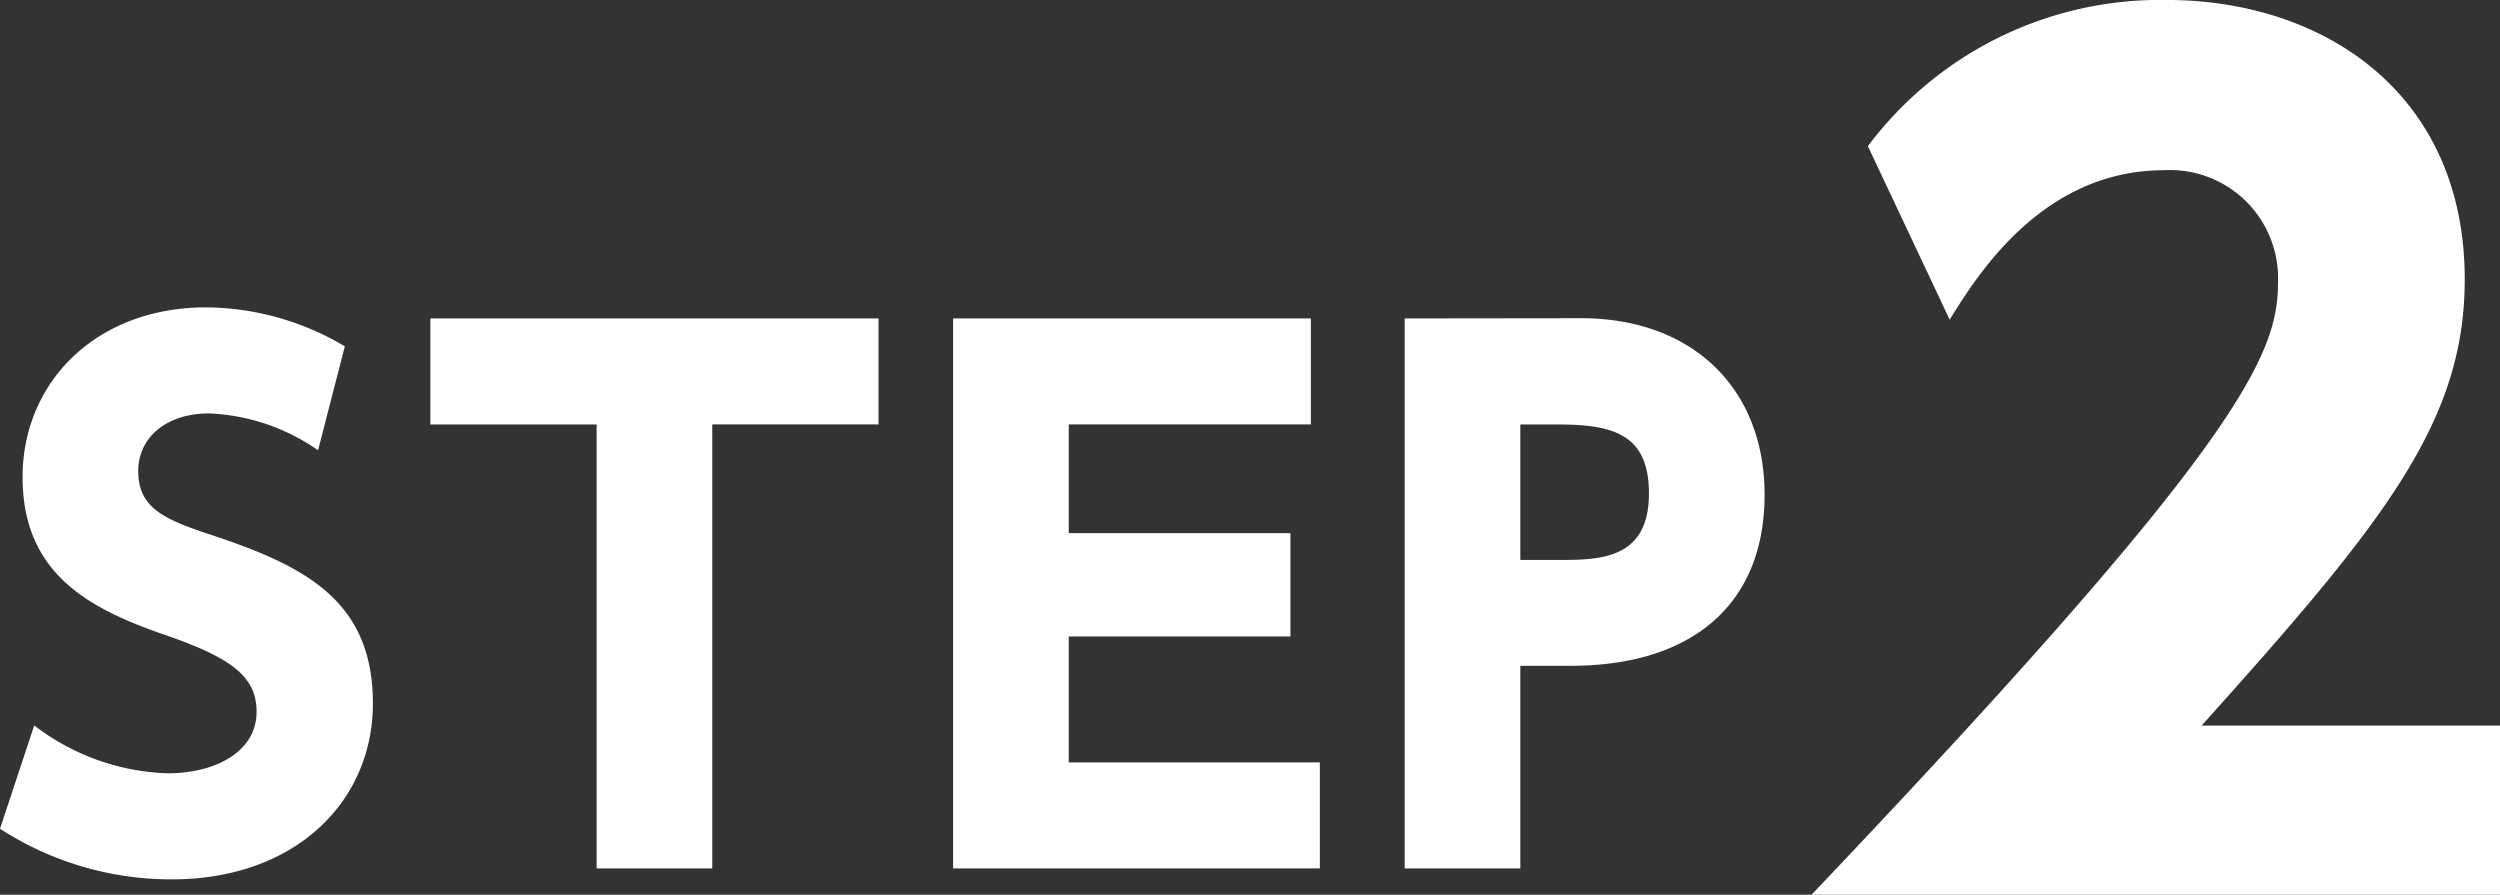
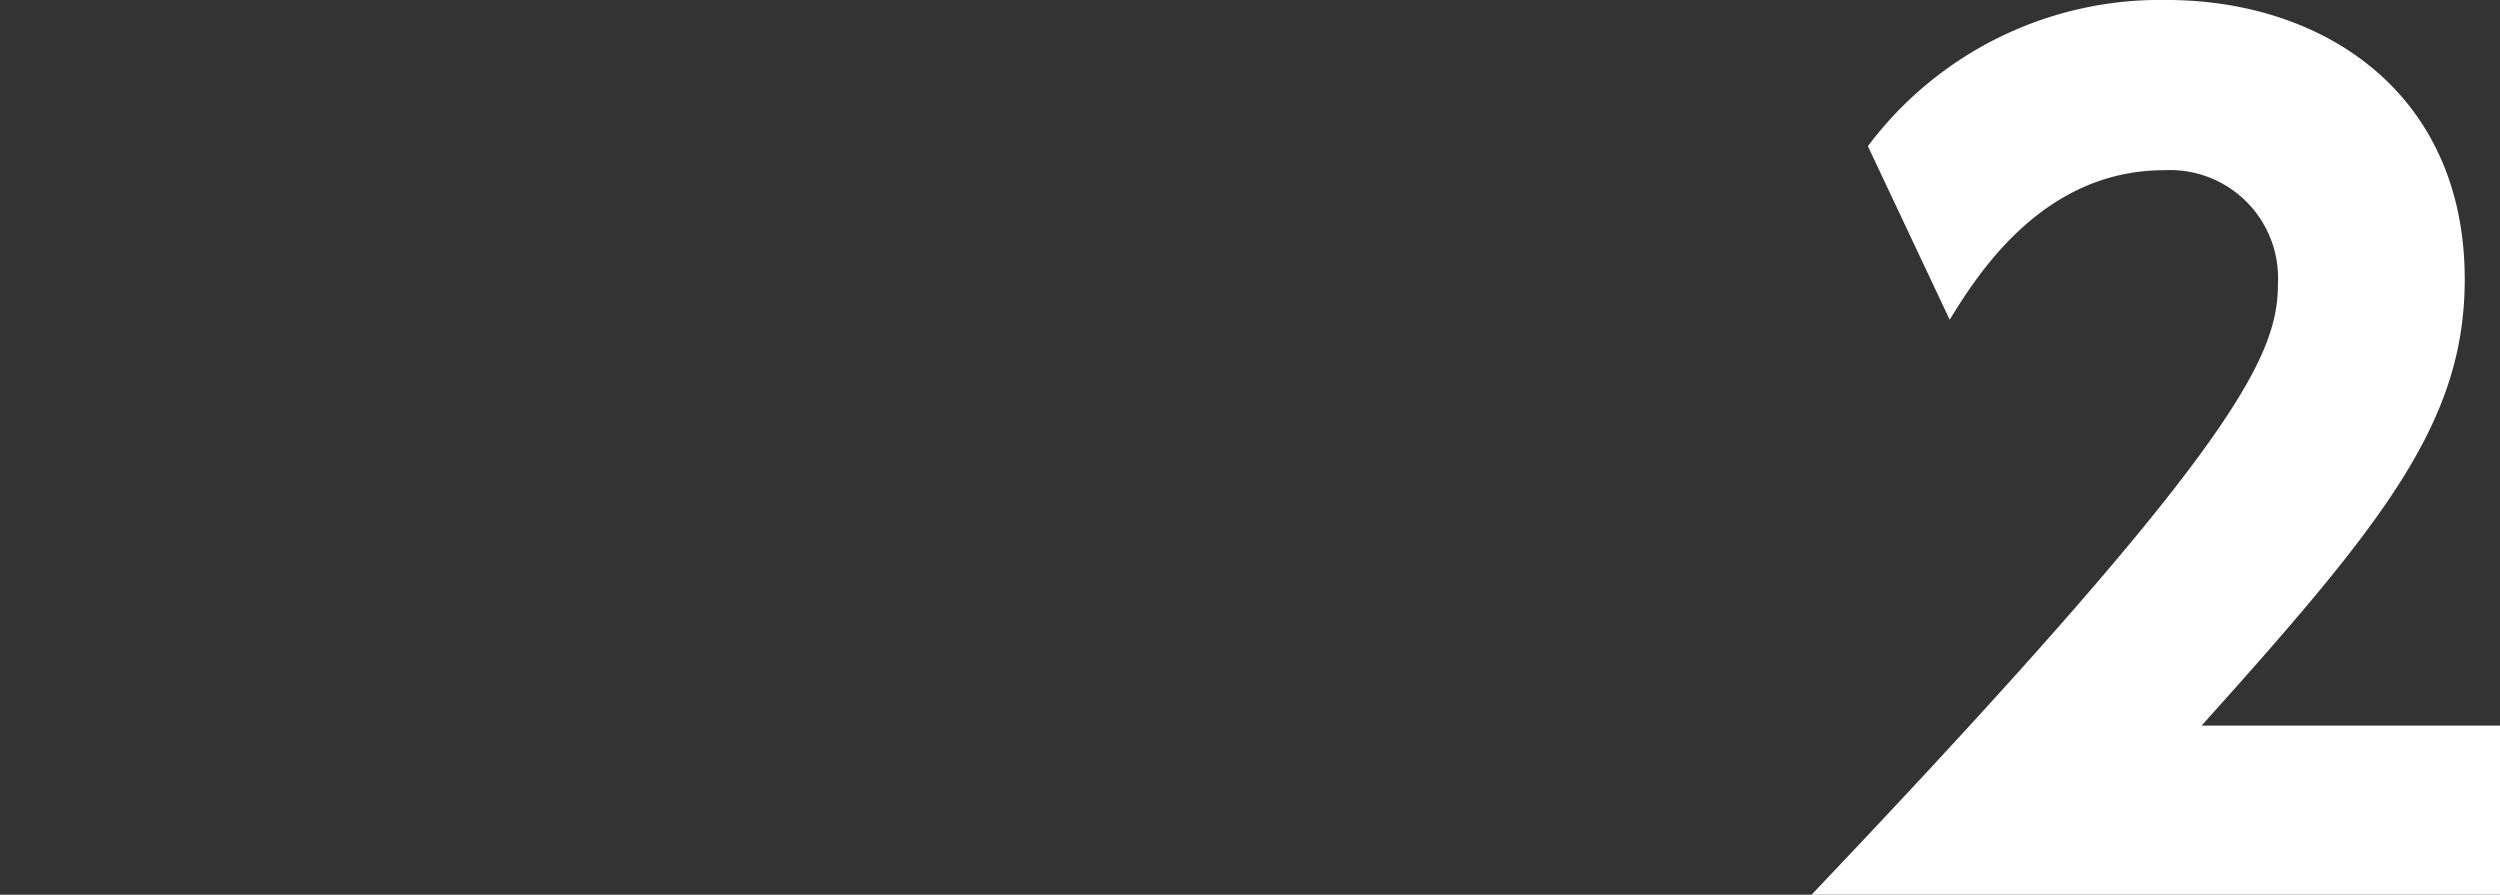
<svg xmlns="http://www.w3.org/2000/svg" width="95" height="34">
  <rect width="100%" height="100%" fill="#333333" stroke="none" />
  <g fill="#fff">
-     <path data-name="パス 728" d="M13.104 13.162a10.437 10.437 0 00-5.278-1.482c-4.16 0-6.968 2.834-6.968 6.448 0 3.64 2.47 4.992 5.434 6.006 2.47.858 3.458 1.56 3.458 2.912 0 1.534-1.586 2.34-3.38 2.34a8.78 8.78 0 01-5.07-1.82L0 31.492a11.958 11.958 0 006.526 1.924c4.706 0 7.644-2.964 7.644-6.682 0-3.952-2.626-5.252-6.266-6.448-1.716-.572-2.652-1.014-2.652-2.392 0-1.222 1.014-2.184 2.7-2.184a7.782 7.782 0 014.134 1.4zm13.962 2.964h6.318V12.1h-17.03v4.03h6.318V33h4.394zm13.546 4.134v-4.134h9.2V12.1H36.218V33h13.936v-4.03h-9.542v-4.784h8.424V20.26zm12.766-8.16V33h4.394v-7.7h1.924c4.55 0 7.358-2.288 7.358-6.5 0-4.056-2.756-6.708-6.968-6.708zm4.394 9.178V16.13h1.43c2.132 0 3.458.39 3.458 2.626 0 2.522-1.9 2.522-3.458 2.522z" />
    <path data-name="パス 729" d="M83.66 27.573c6.93-7.712 10-11.527 10-16.959 0-7.049-5.334-10.615-11.34-10.615a13.876 13.876 0 00-11.34 5.556l3.108 6.593c1.05-1.7 3.528-5.68 8.148-5.68a4.108 4.108 0 014.326 4.312c0 2.778-1.6 6.261-17.724 23.22H95v-6.427z" />
  </g>
</svg>